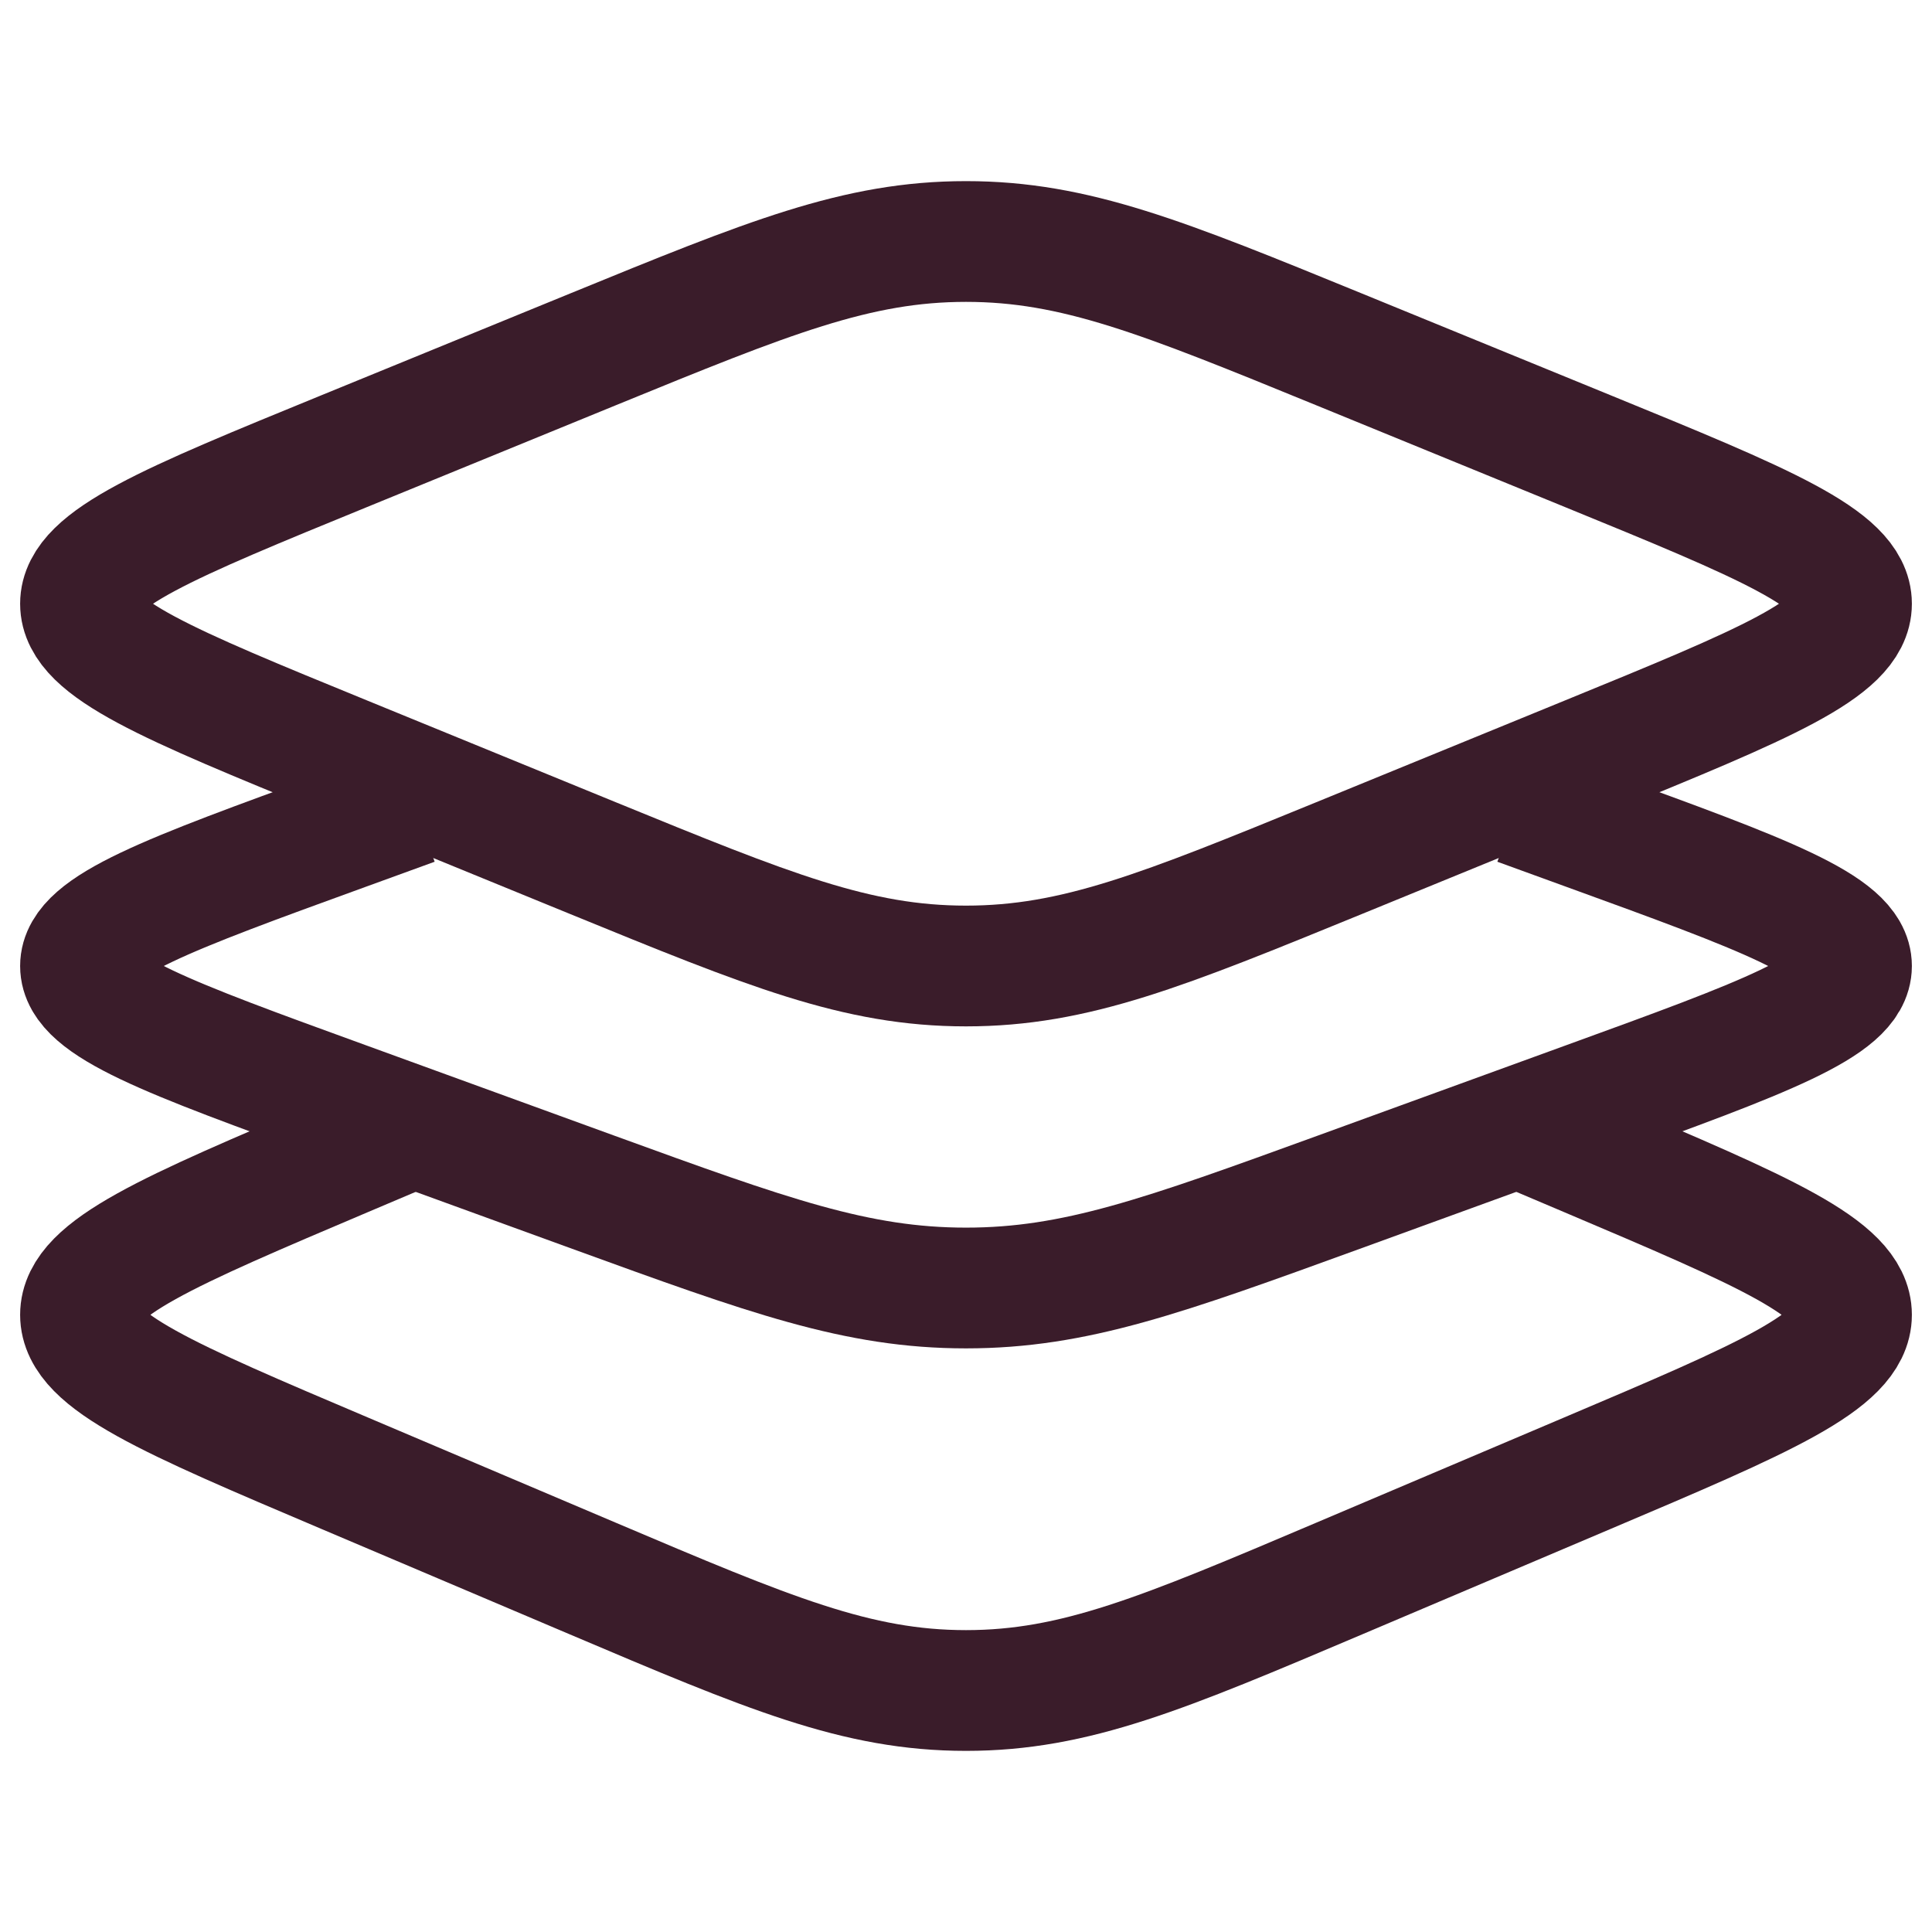
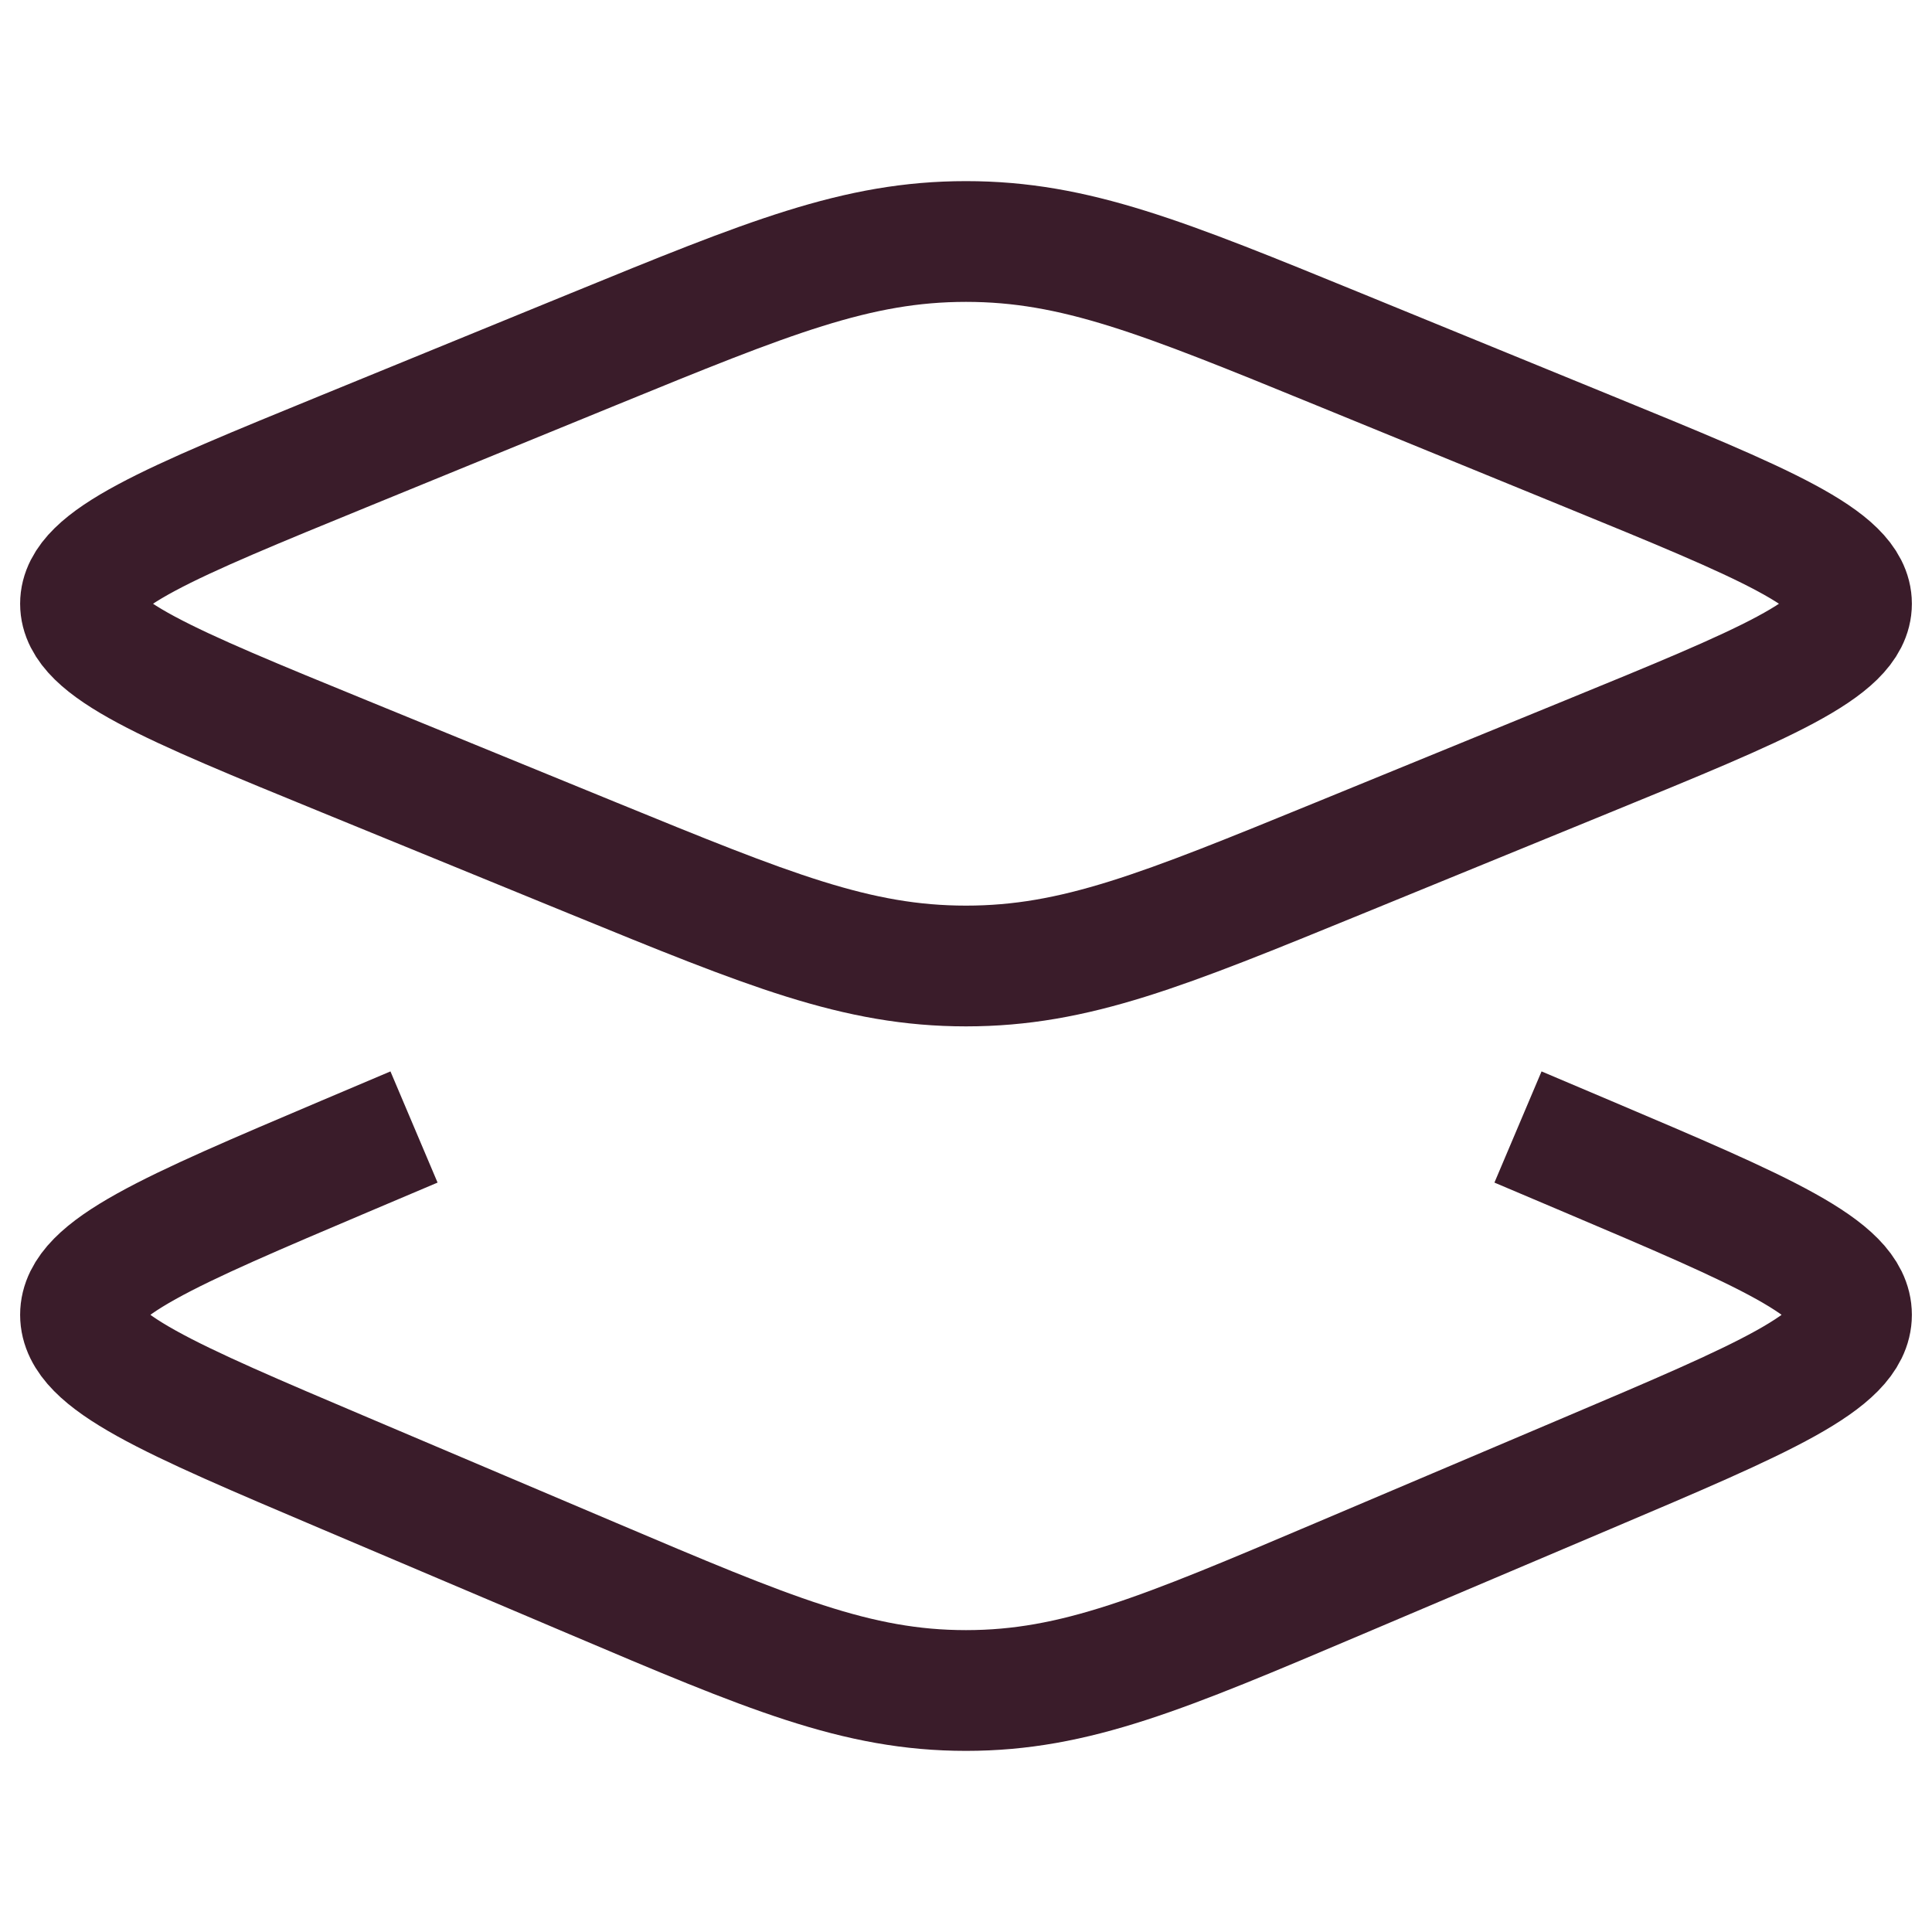
<svg xmlns="http://www.w3.org/2000/svg" fill="none" viewBox="0 0 24 24" height="24" width="24">
  <path stroke-width="1.5" stroke="#3A1C2A" d="M4.277 9.396C2.092 8.502 1 8.055 1 7.5C1 6.945 2.092 6.498 4.277 5.604L7.366 4.34C9.55 3.447 10.643 3 12 3C13.357 3 14.45 3.447 16.634 4.34L19.723 5.604C21.908 6.498 23 6.945 23 7.5C23 8.055 21.908 8.502 19.723 9.396L16.634 10.66C14.45 11.553 13.357 12 12 12C10.643 12 9.55 11.553 7.366 10.66L4.277 9.396Z" />
-   <path stroke-width="1.5" stroke="#3A1C2A" d="M5.143 10L4.277 10.315C2.092 11.109 1 11.507 1 12C1 12.493 2.092 12.891 4.277 13.685L7.366 14.809C9.55 15.603 10.643 16 12 16C13.357 16 14.45 15.603 16.634 14.809L19.723 13.685C21.908 12.891 23 12.493 23 12C23 11.507 21.908 11.109 19.723 10.315L18.857 10" />
  <path stroke-width="1.5" stroke="#3A1C2A" d="M5.143 14L4.277 14.367C2.092 15.294 1 15.758 1 16.333C1 16.909 2.092 17.372 4.277 18.299L7.366 19.61C9.55 20.537 10.643 21 12 21C13.357 21 14.45 20.537 16.634 19.61L19.723 18.299C21.908 17.372 23 16.909 23 16.333C23 15.758 21.908 15.294 19.723 14.367L18.857 14" />
</svg>